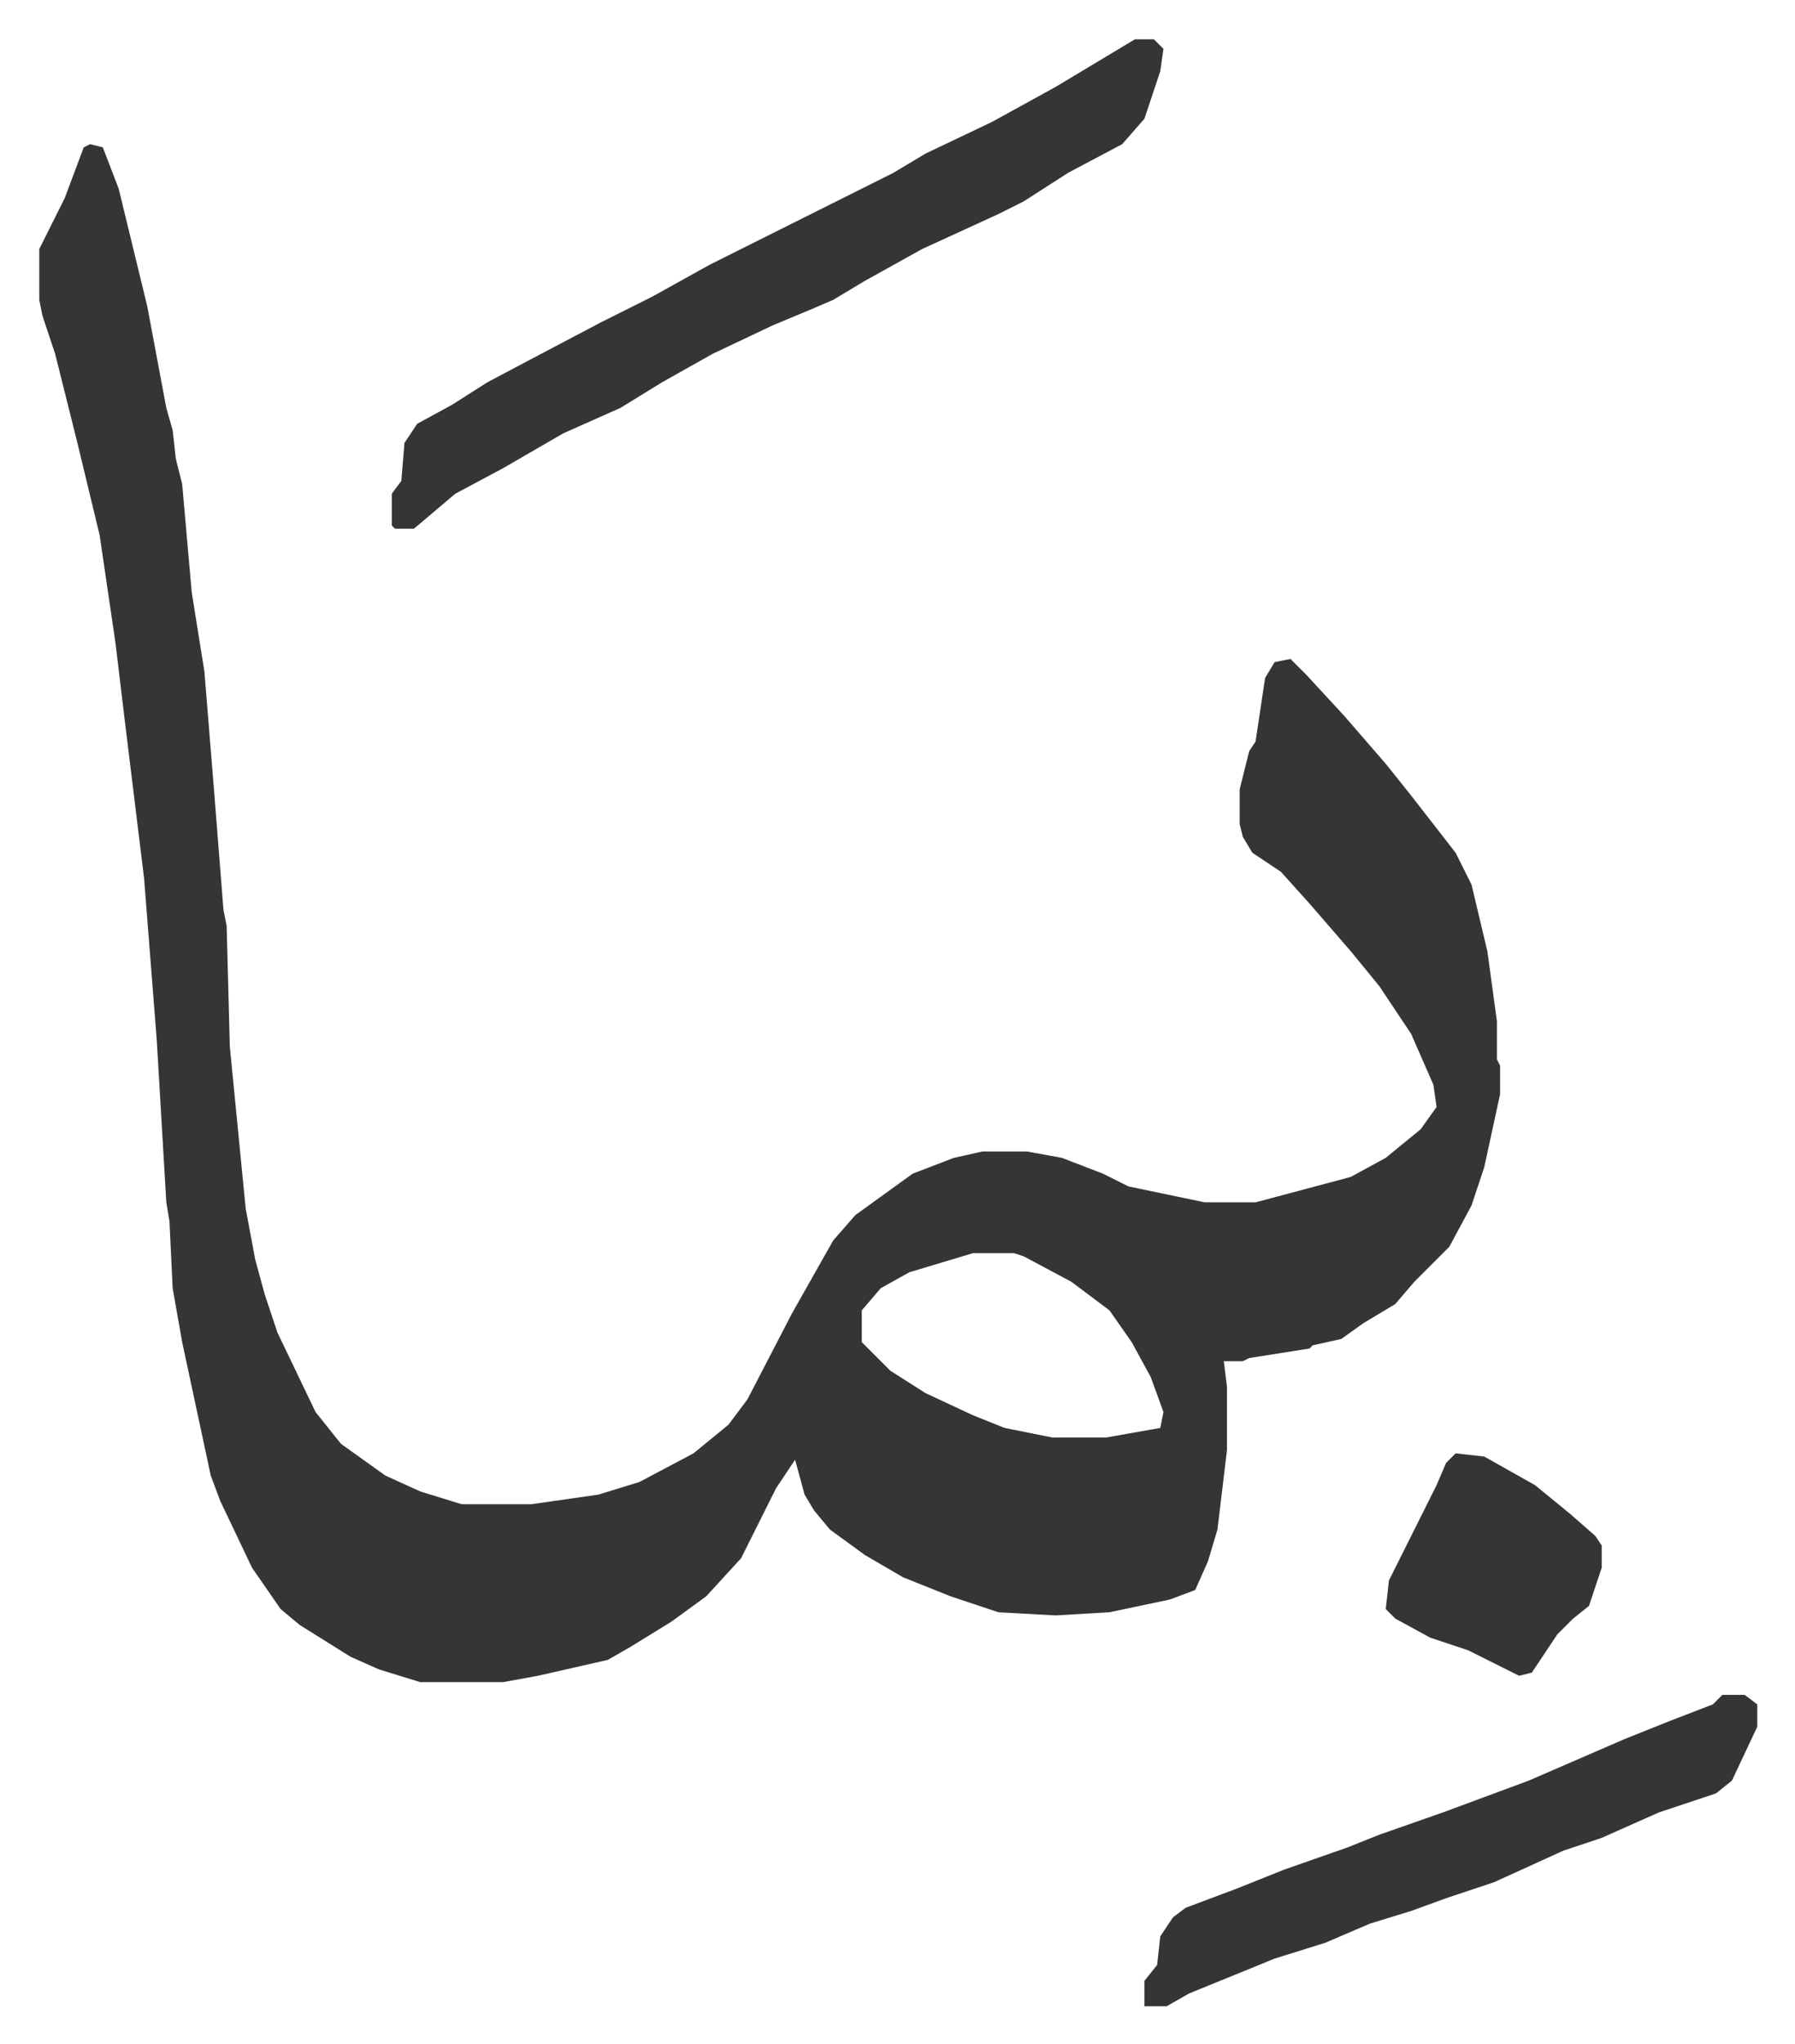
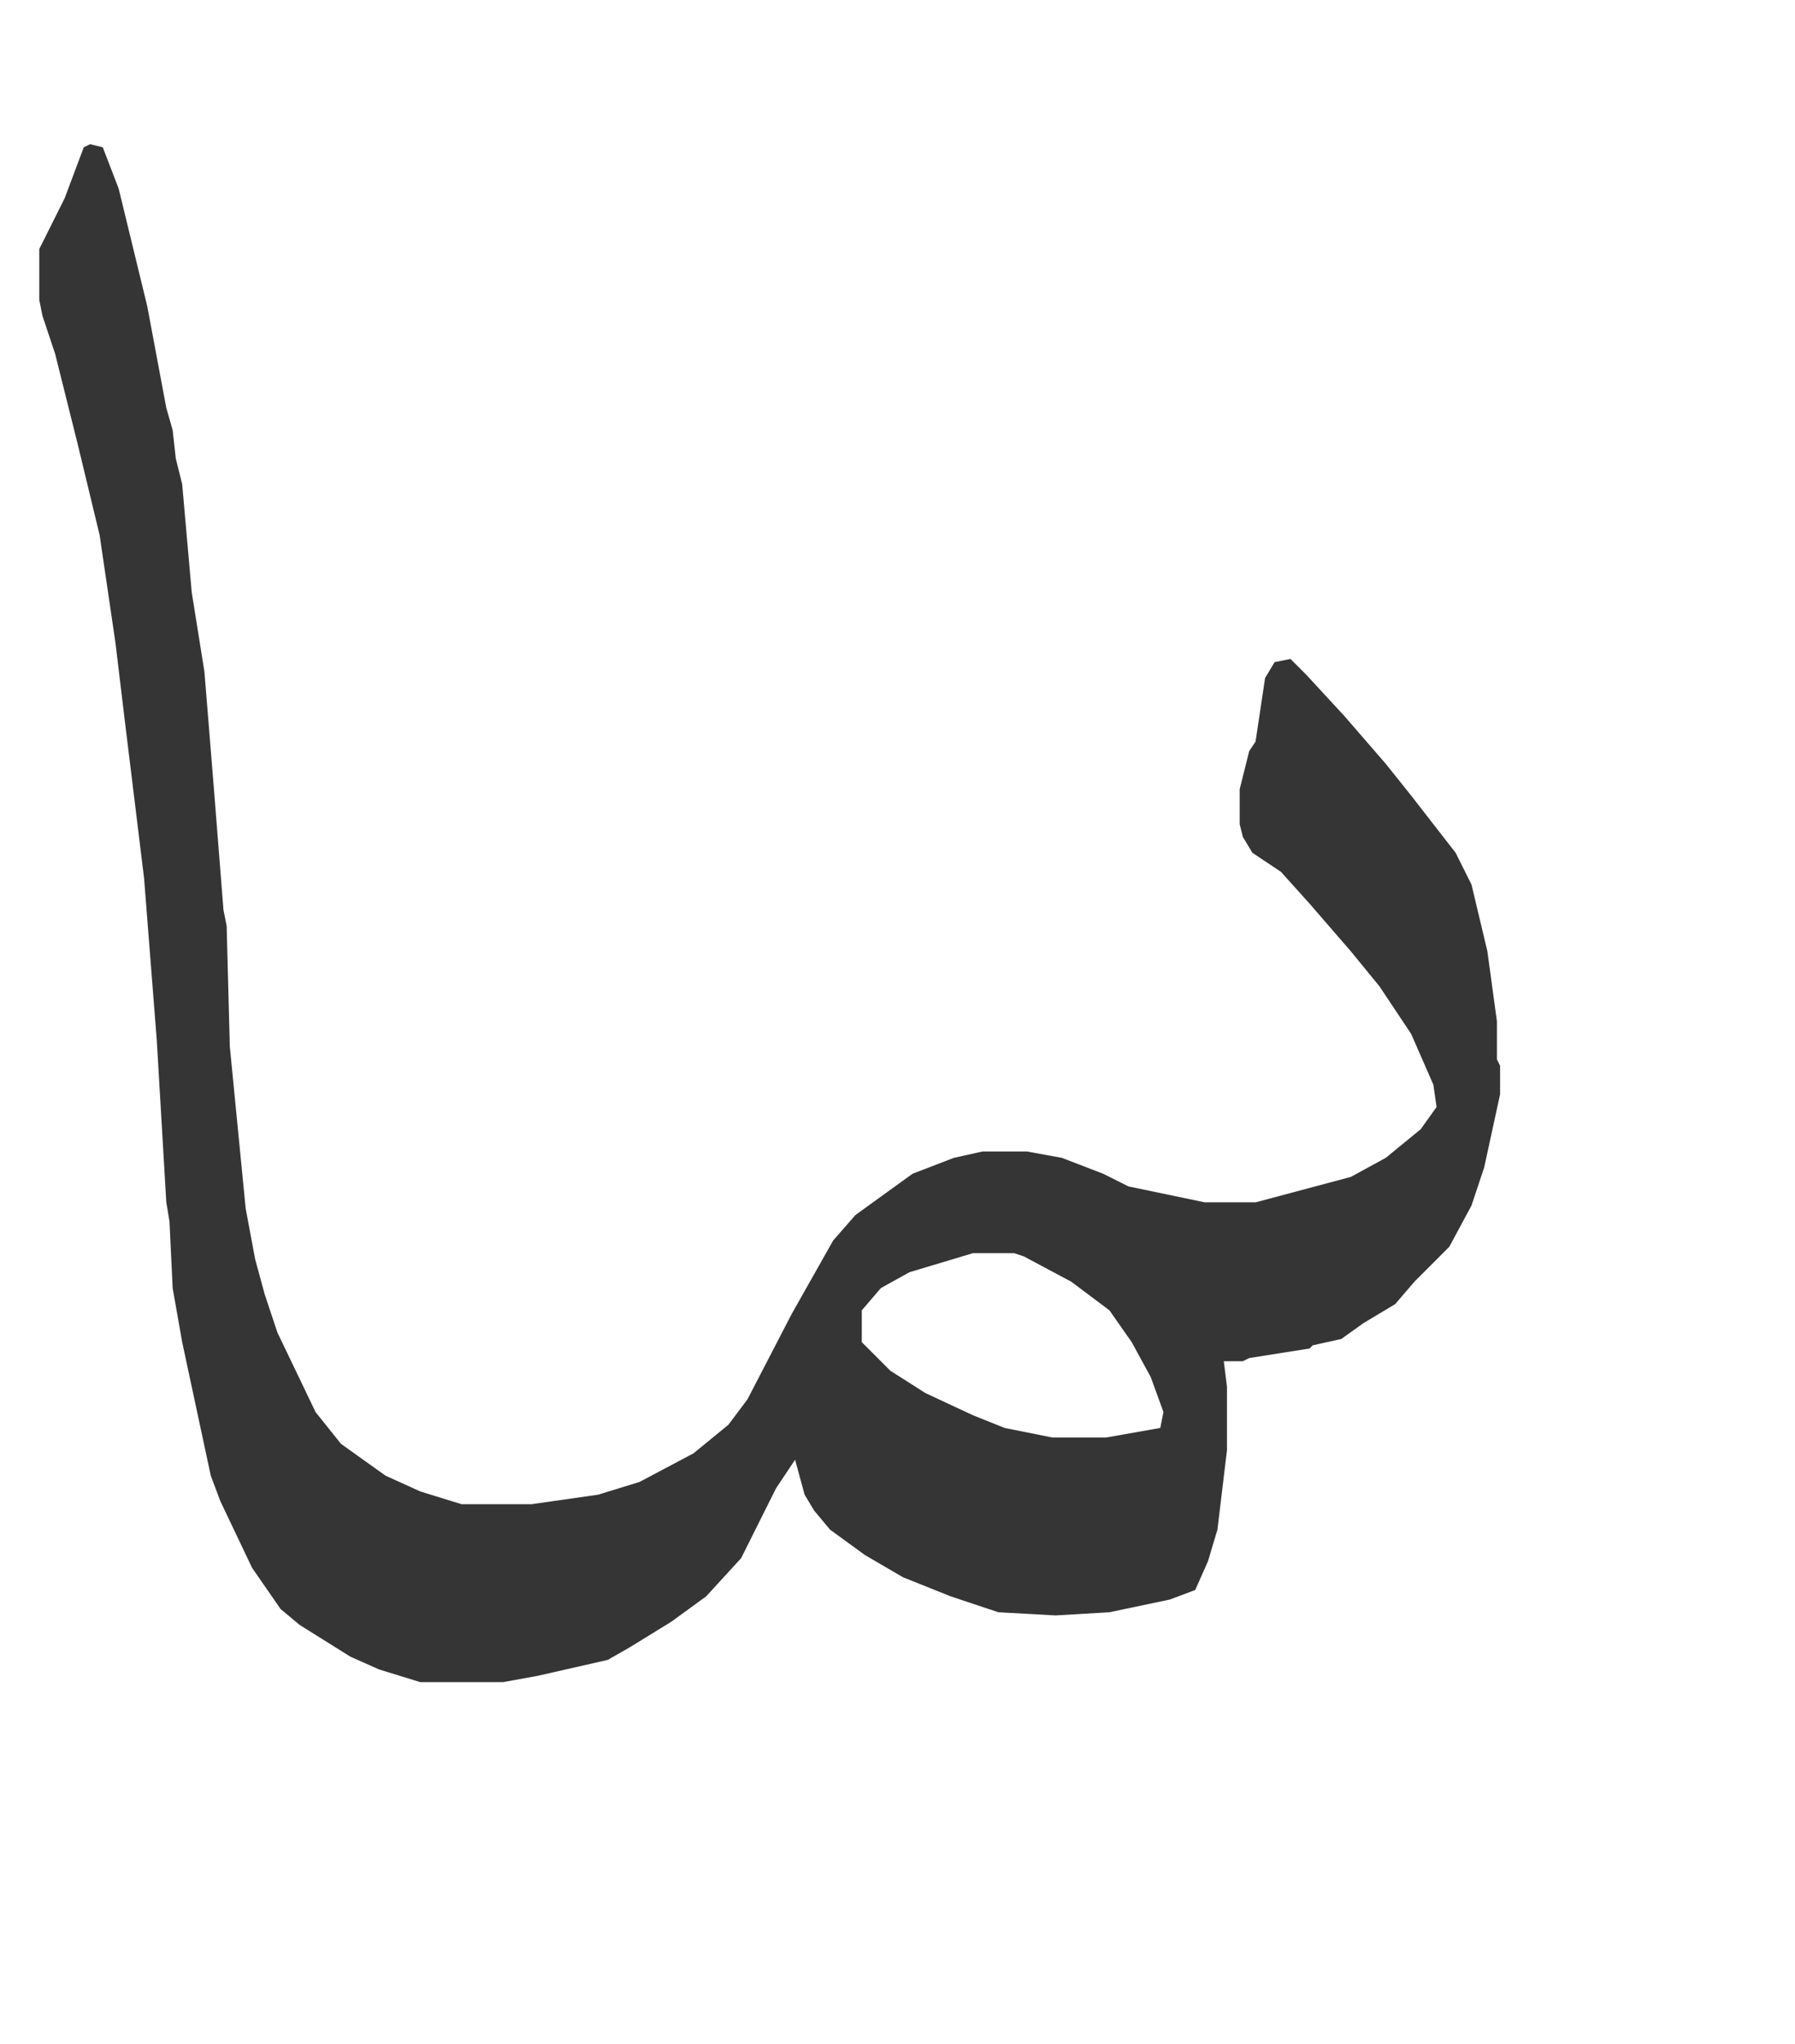
<svg xmlns="http://www.w3.org/2000/svg" role="img" viewBox="-12.37 444.63 565.24 643.24">
  <path fill="#353535" id="rule_normal" d="M16 490l4 1 5 13 9 37 6 32 2 7 1 9 2 8 3 34 4 25 3 37 3 38 1 5 1 38 5 51 3 16 3 11 4 12 12 25 8 10 14 10 11 5 13 4h22l21-3 13-4 17-9 11-9 6-8 14-27 13-23 7-8 18-13 13-5 9-2h14l11 2 13 5 8 4 24 5h16l30-8 11-6 11-9 5-7-1-7-7-16-10-15-9-11-13-15-9-10-9-6-3-5-1-4v-11l3-12 2-3 3-20 3-5 5-1 5 5 12 13 13 15 8 10 14 18 5 10 5 21 3 22v12l1 2v9l-5 23-4 12-7 13-11 11-6 7-10 6-7 5-9 2-1 1-19 3-2 1h-6l1 8v20l-3 25-3 10-4 9-8 3-19 4-17 1-18-1-15-5-15-6-12-7-11-8-5-6-3-5-3-11-6 9-11 22-11 12-11 8-13 8-7 4-22 5-11 2h-26l-13-4-9-4-16-10-6-5-9-13-10-21-3-8-9-42-3-17-1-21-1-6-3-51-4-51-6-49-3-25-5-34-7-29-7-28-4-12-1-5v-16l8-16 6-16zm278 349l-20 6-9 5-6 7v10l9 9 11 7 15 7 10 4 15 3h17l17-3 1-5-4-11-6-11-7-10-12-9-15-8-3-1z" />
-   <path fill="#353535" id="rule_normal" d="M345 457h6l3 3-1 7-5 15-7 8-17 9-14 9-8 4-24 11-18 10-10 6-7 3-12 5-19 9-16 9-13 8-18 8-19 11-15 8-13 11h-6l-1-1v-10l3-4 1-12 4-6 11-6 11-7 17-9 19-10 16-8 18-10 58-29 10-6 21-10 20-11 20-12zm185 521h7l4 3v7l-8 17-5 4-18 6-18 8-12 4-22 10-15 5-11 4-13 4-14 6-16 5-27 11-7 4h-7v-8l4-5 1-9 4-6 4-3 16-6 15-6 20-7 10-4 20-7 27-10 30-13 15-6 13-5zm-84-76l9 1 16 9 11 9 8 7 2 3v7l-4 12-5 4-5 5-8 12-4 1-16-8-12-4-11-6-3-3 1-9 8-16 7-14 3-7z" />
</svg>